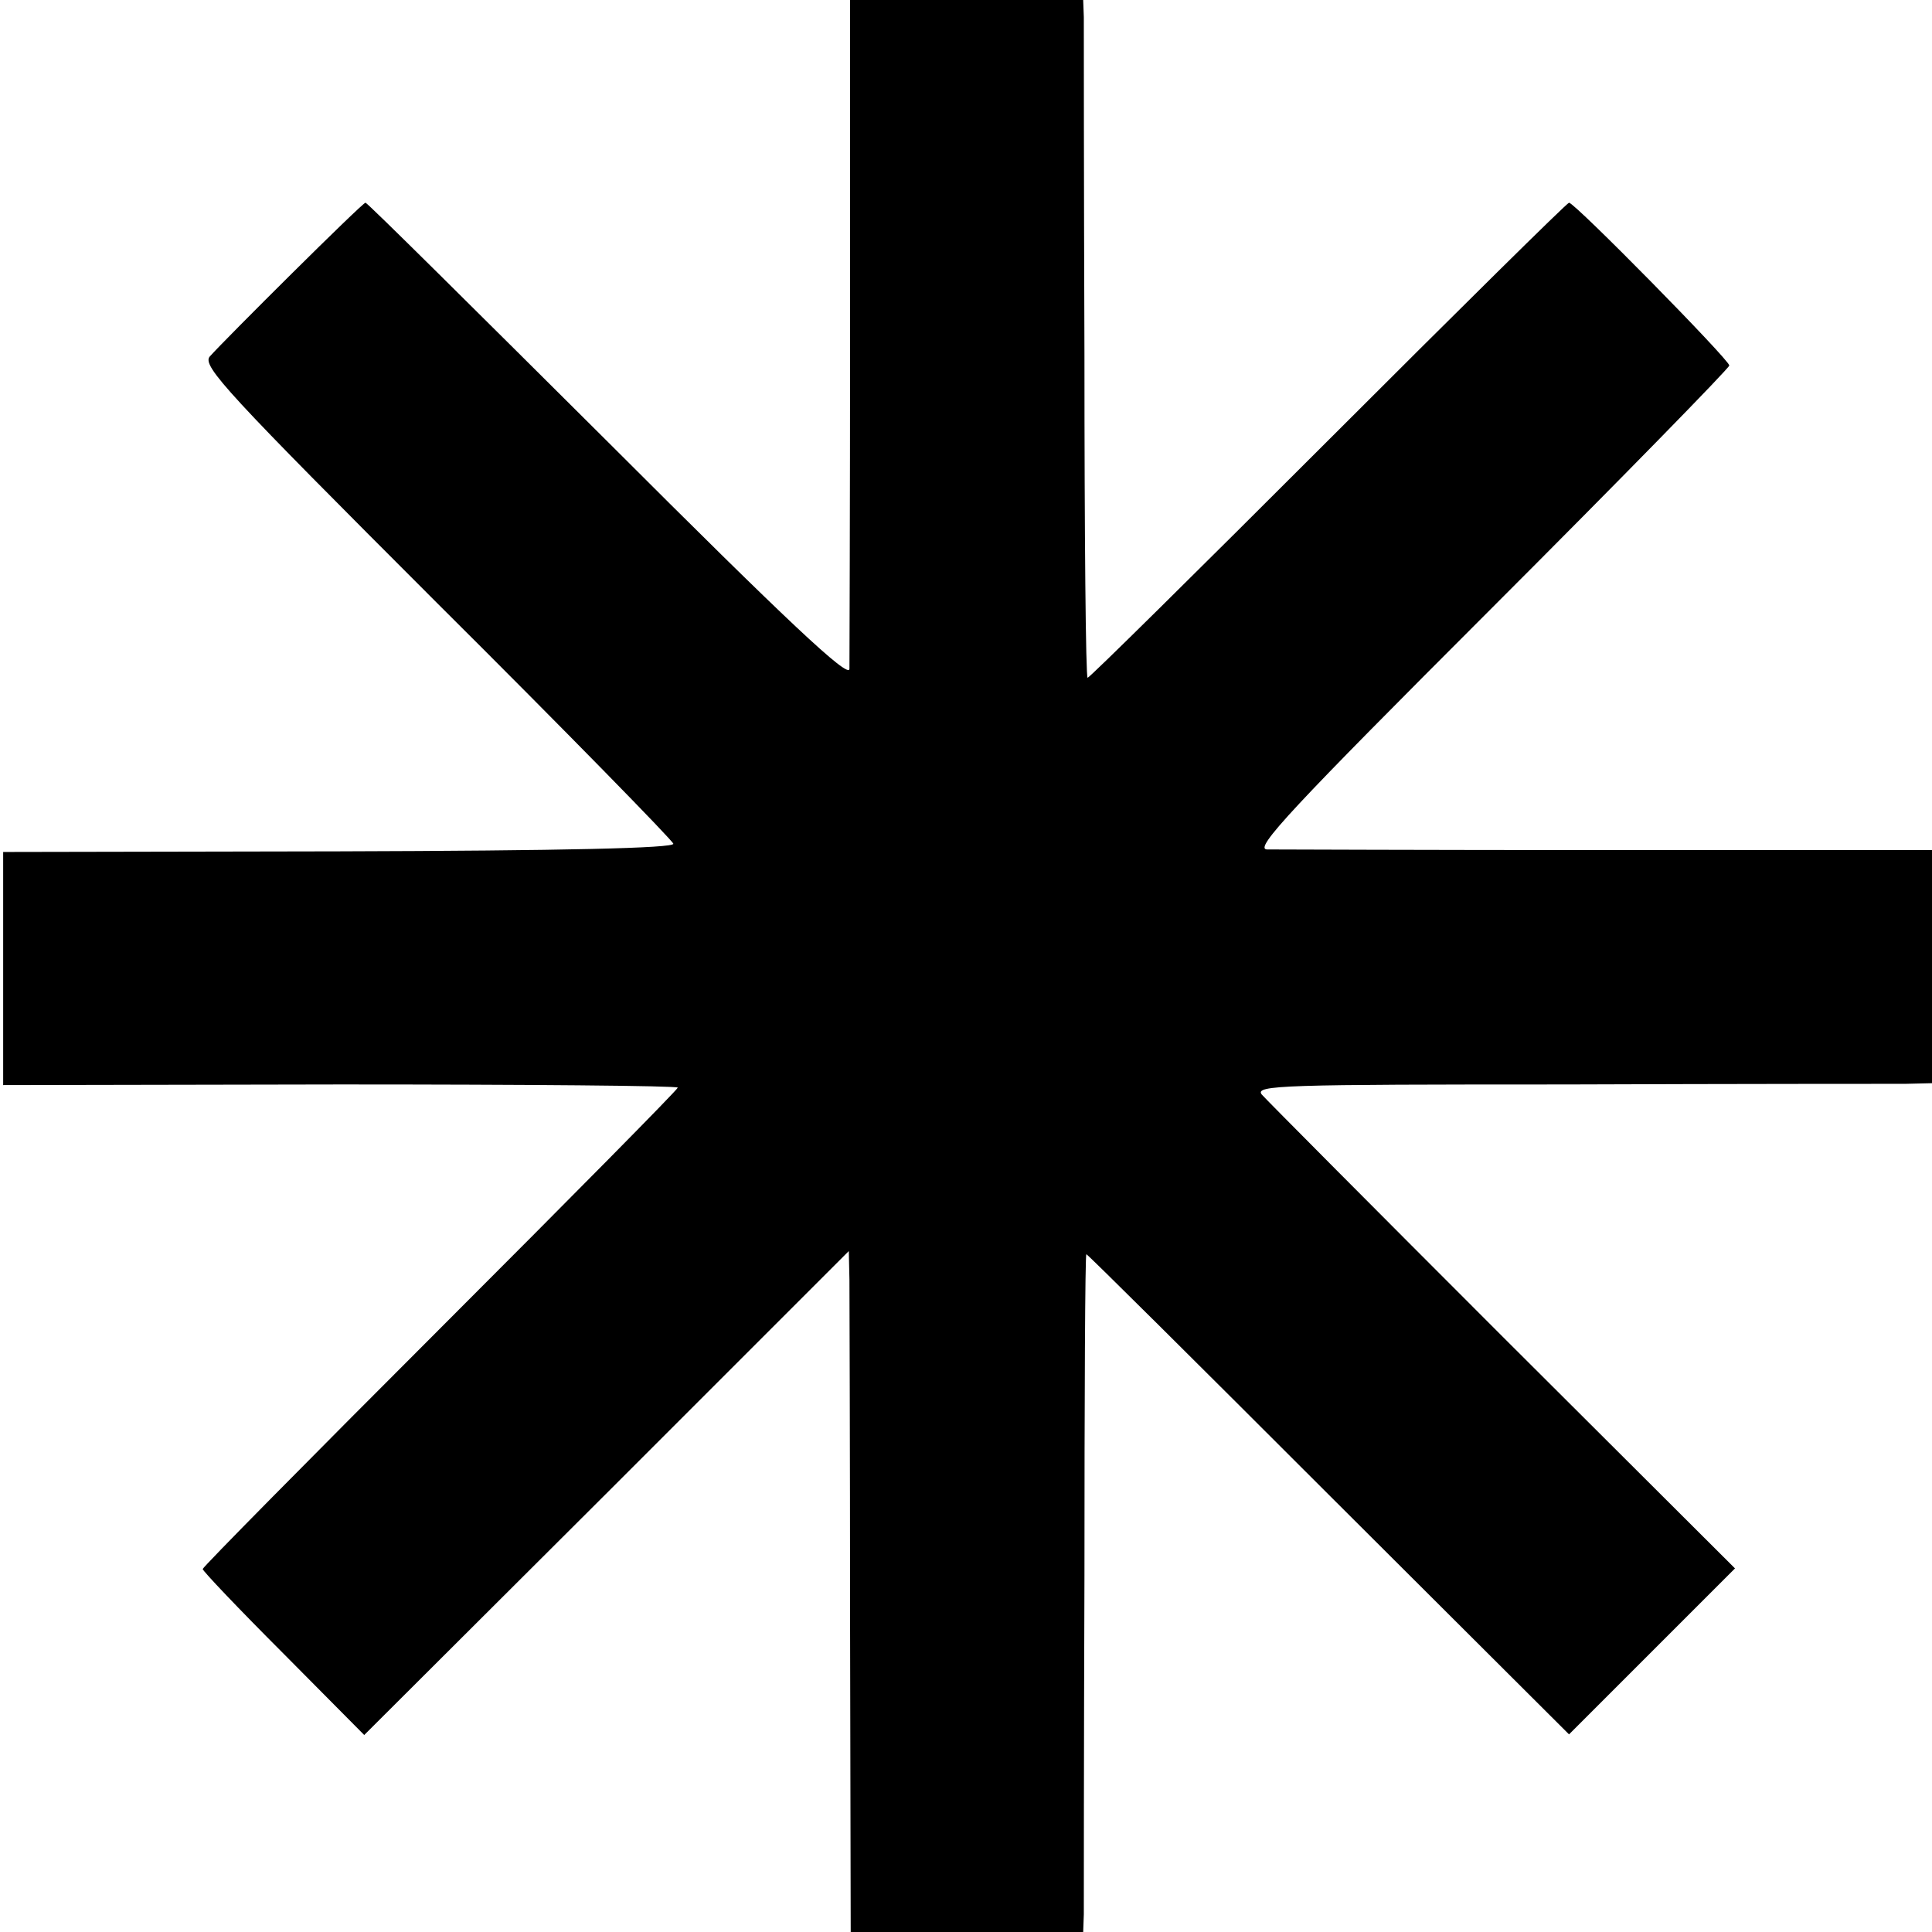
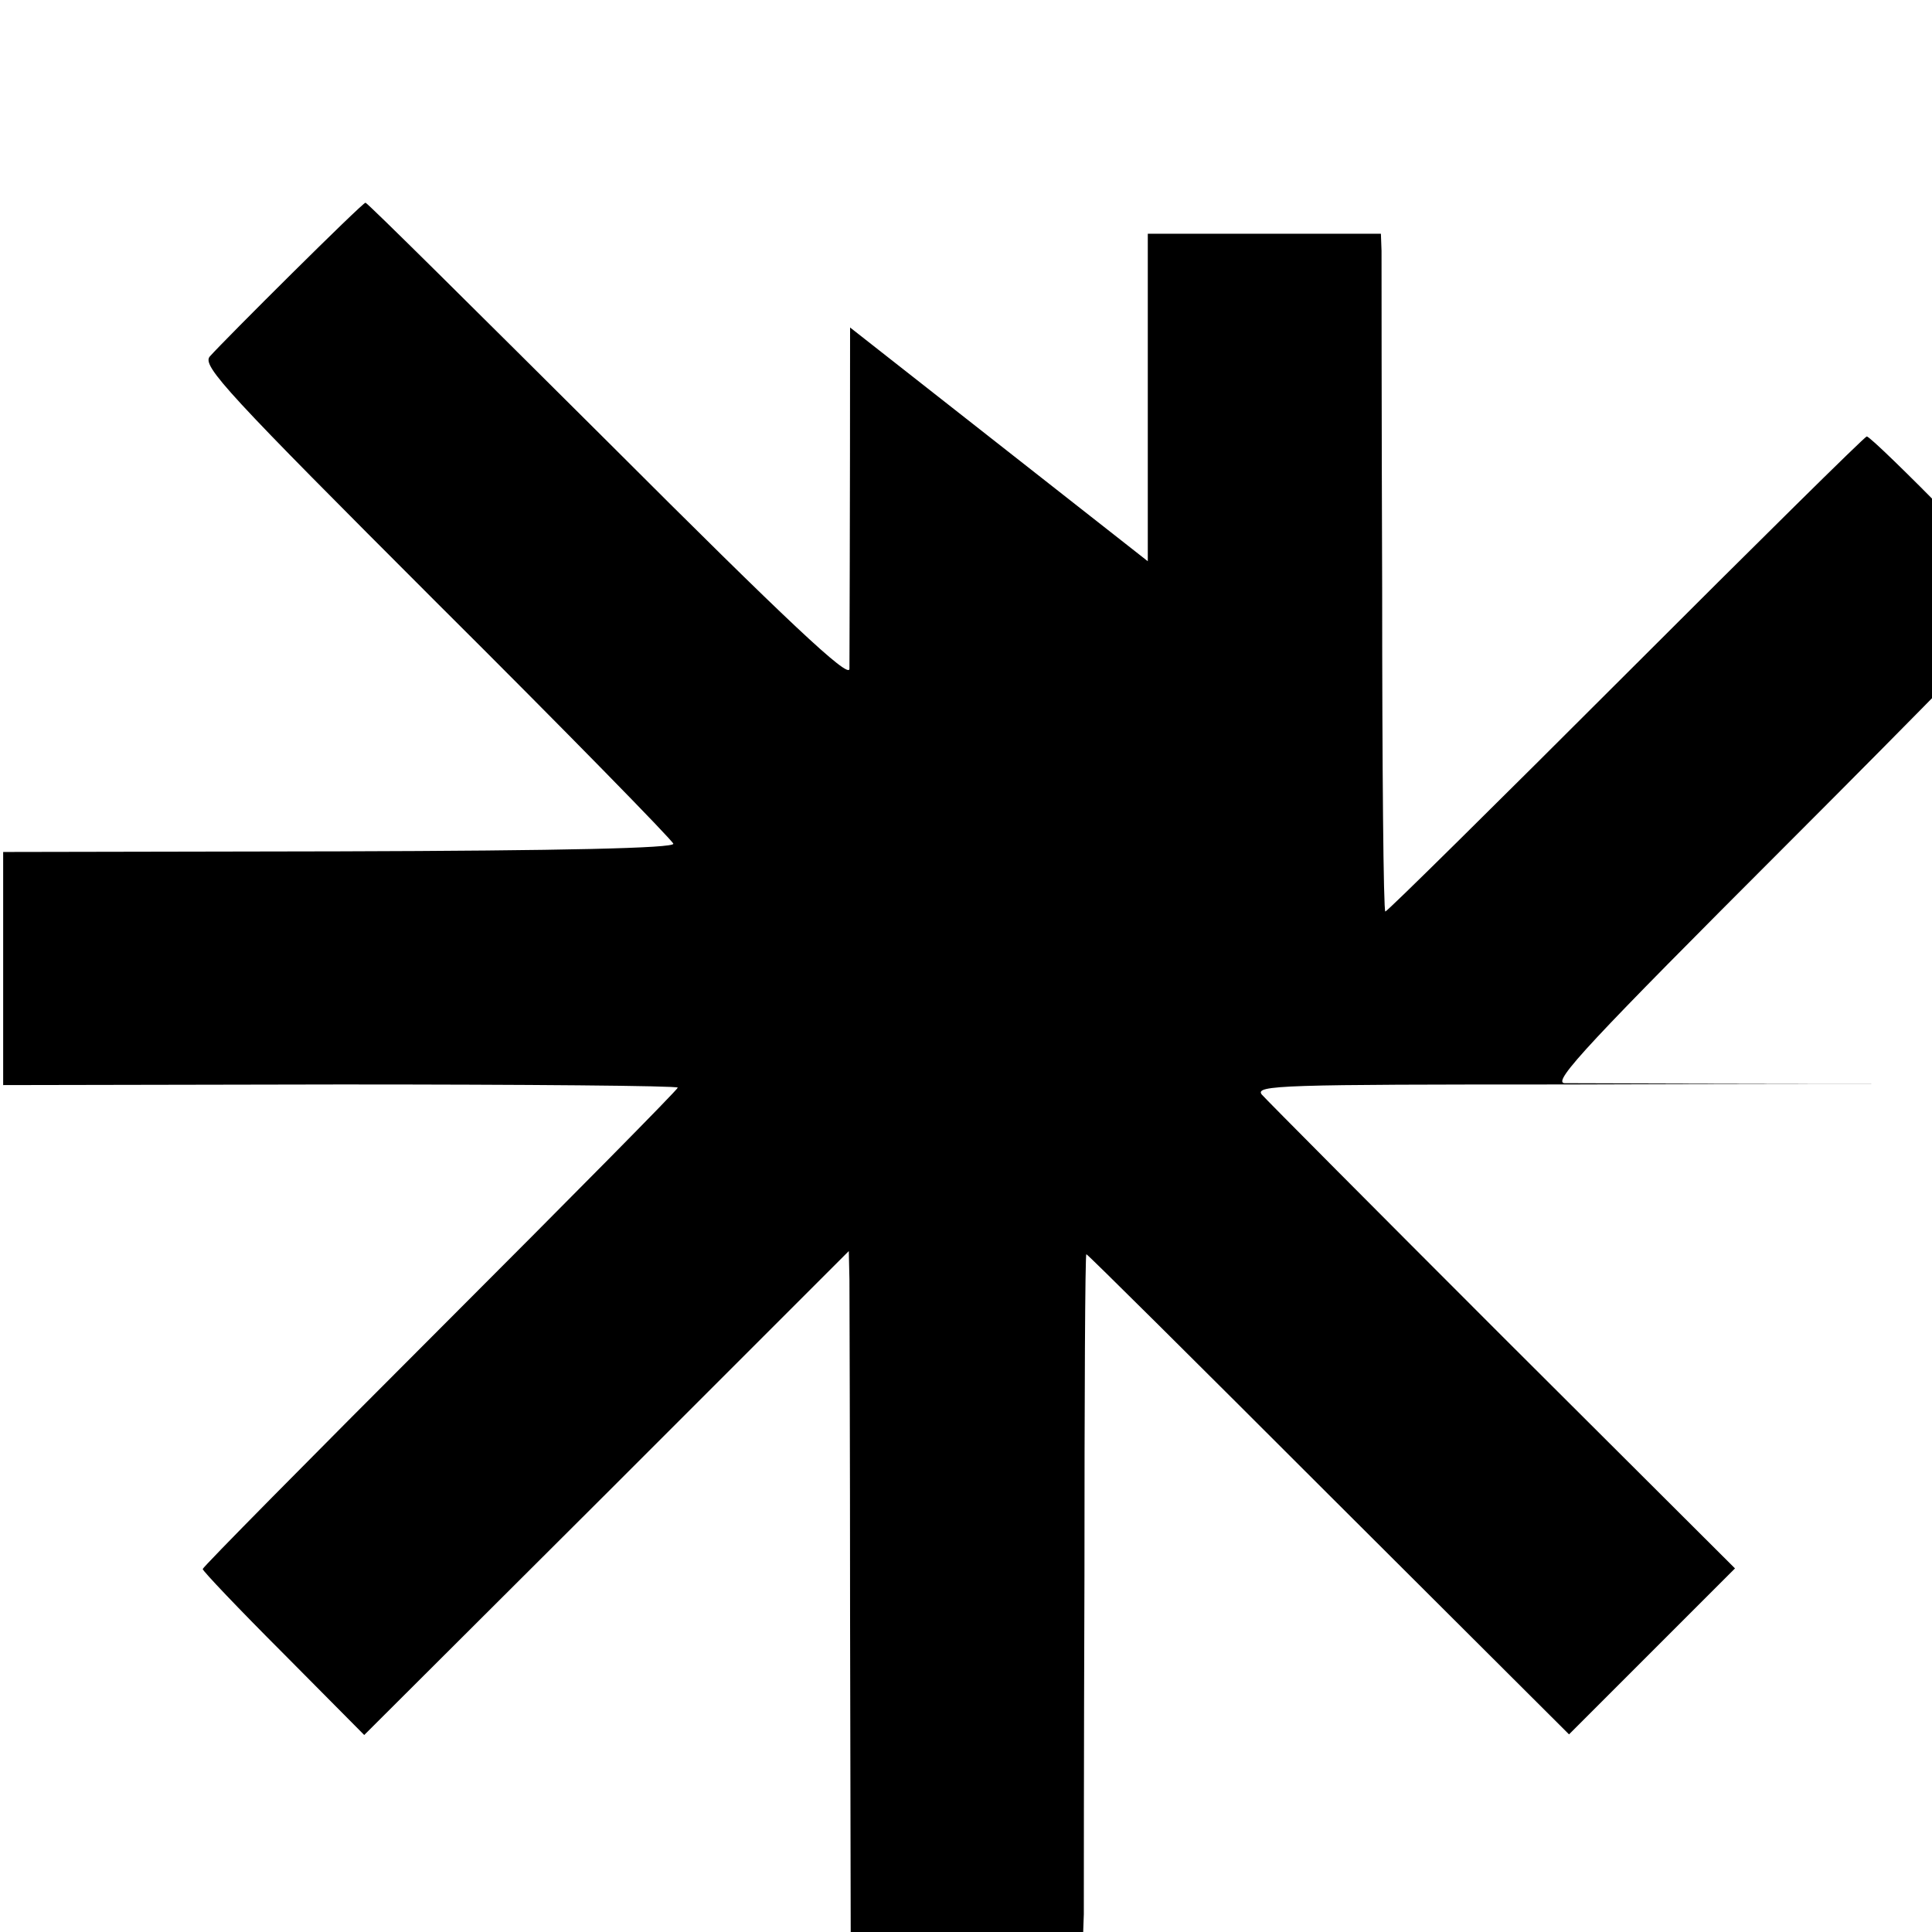
<svg xmlns="http://www.w3.org/2000/svg" version="1.0" width="305pt" height="305pt" viewBox="0 0 305 305" preserveAspectRatio="xMidYMid meet">
  <g transform="translate(0,305) scale(0.1,-0.1)" fill="#000000" stroke="none">
-     <path d="M1342 2533 c0 -285 -1 -528 -1 -539 -1 -16 -97 74 -380 357 -209 208 -381 379 -384 379 -5 0 -223 -217 -246 -243 -12 -15 28 -58 358 -388 205 -204 373 -376 374 -381 1 -7 -172 -11 -528 -12 l-530 -1 0 -184 0 -184 533 1 c292 0 532 -2 532 -5 0 -3 -169 -174 -375 -380 -206 -206 -375 -377 -375 -380 0 -3 57 -63 128 -134 l127 -128 383 382 382 382 1 -45 c0 -25 1 -267 1 -537 l1 -493 184 0 183 0 1 28 c0 15 0 255 1 535 0 279 1 507 3 507 2 0 174 -171 382 -379 l380 -379 131 131 131 131 -367 366 c-202 202 -373 374 -380 382 -12 15 33 16 480 16 271 1 512 1 536 1 l42 1 0 184 0 184 -512 0 c-282 0 -524 1 -538 1 -21 1 40 66 353 379 207 207 377 381 377 385 0 9 -244 257 -253 257 -3 0 -174 -169 -380 -375 -206 -206 -377 -375 -380 -375 -3 0 -5 228 -5 508 -1 279 -1 519 -1 535 l-1 27 -184 0 -184 0 0 -517z" />
+     <path d="M1342 2533 c0 -285 -1 -528 -1 -539 -1 -16 -97 74 -380 357 -209 208 -381 379 -384 379 -5 0 -223 -217 -246 -243 -12 -15 28 -58 358 -388 205 -204 373 -376 374 -381 1 -7 -172 -11 -528 -12 l-530 -1 0 -184 0 -184 533 1 c292 0 532 -2 532 -5 0 -3 -169 -174 -375 -380 -206 -206 -375 -377 -375 -380 0 -3 57 -63 128 -134 l127 -128 383 382 382 382 1 -45 c0 -25 1 -267 1 -537 l1 -493 184 0 183 0 1 28 c0 15 0 255 1 535 0 279 1 507 3 507 2 0 174 -171 382 -379 l380 -379 131 131 131 131 -367 366 c-202 202 -373 374 -380 382 -12 15 33 16 480 16 271 1 512 1 536 1 c-282 0 -524 1 -538 1 -21 1 40 66 353 379 207 207 377 381 377 385 0 9 -244 257 -253 257 -3 0 -174 -169 -380 -375 -206 -206 -377 -375 -380 -375 -3 0 -5 228 -5 508 -1 279 -1 519 -1 535 l-1 27 -184 0 -184 0 0 -517z" />
  </g>
</svg>